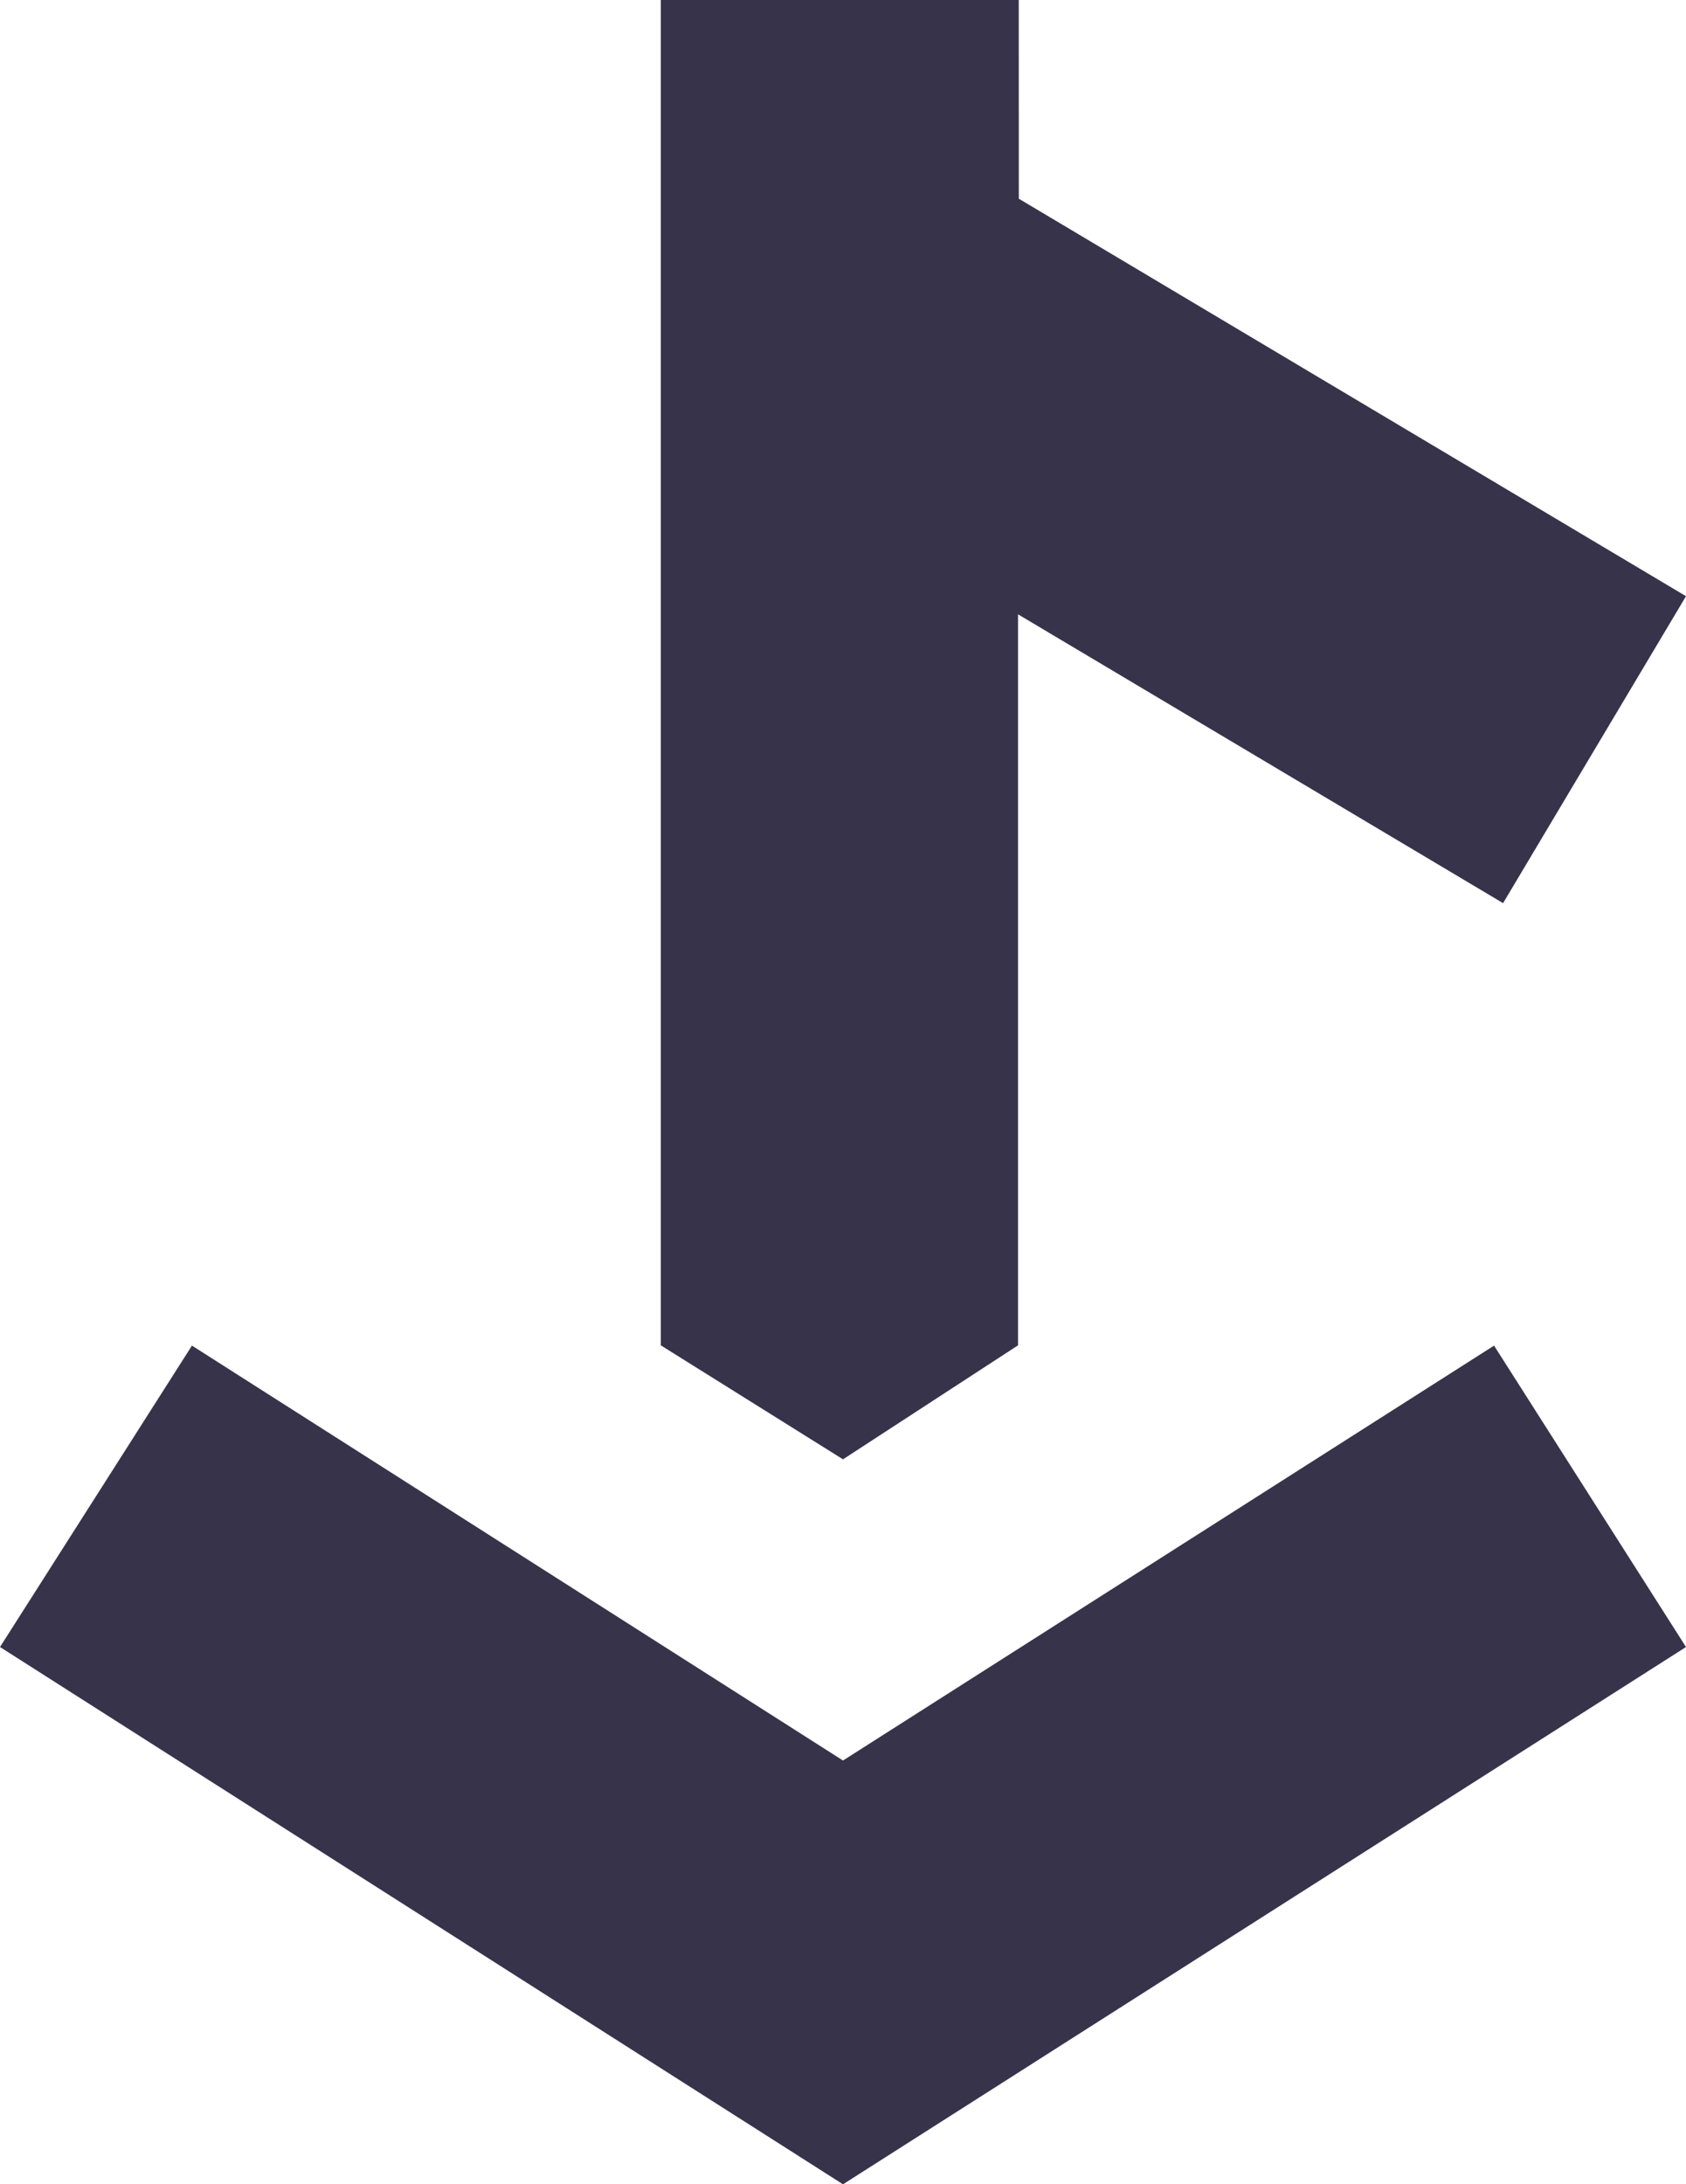
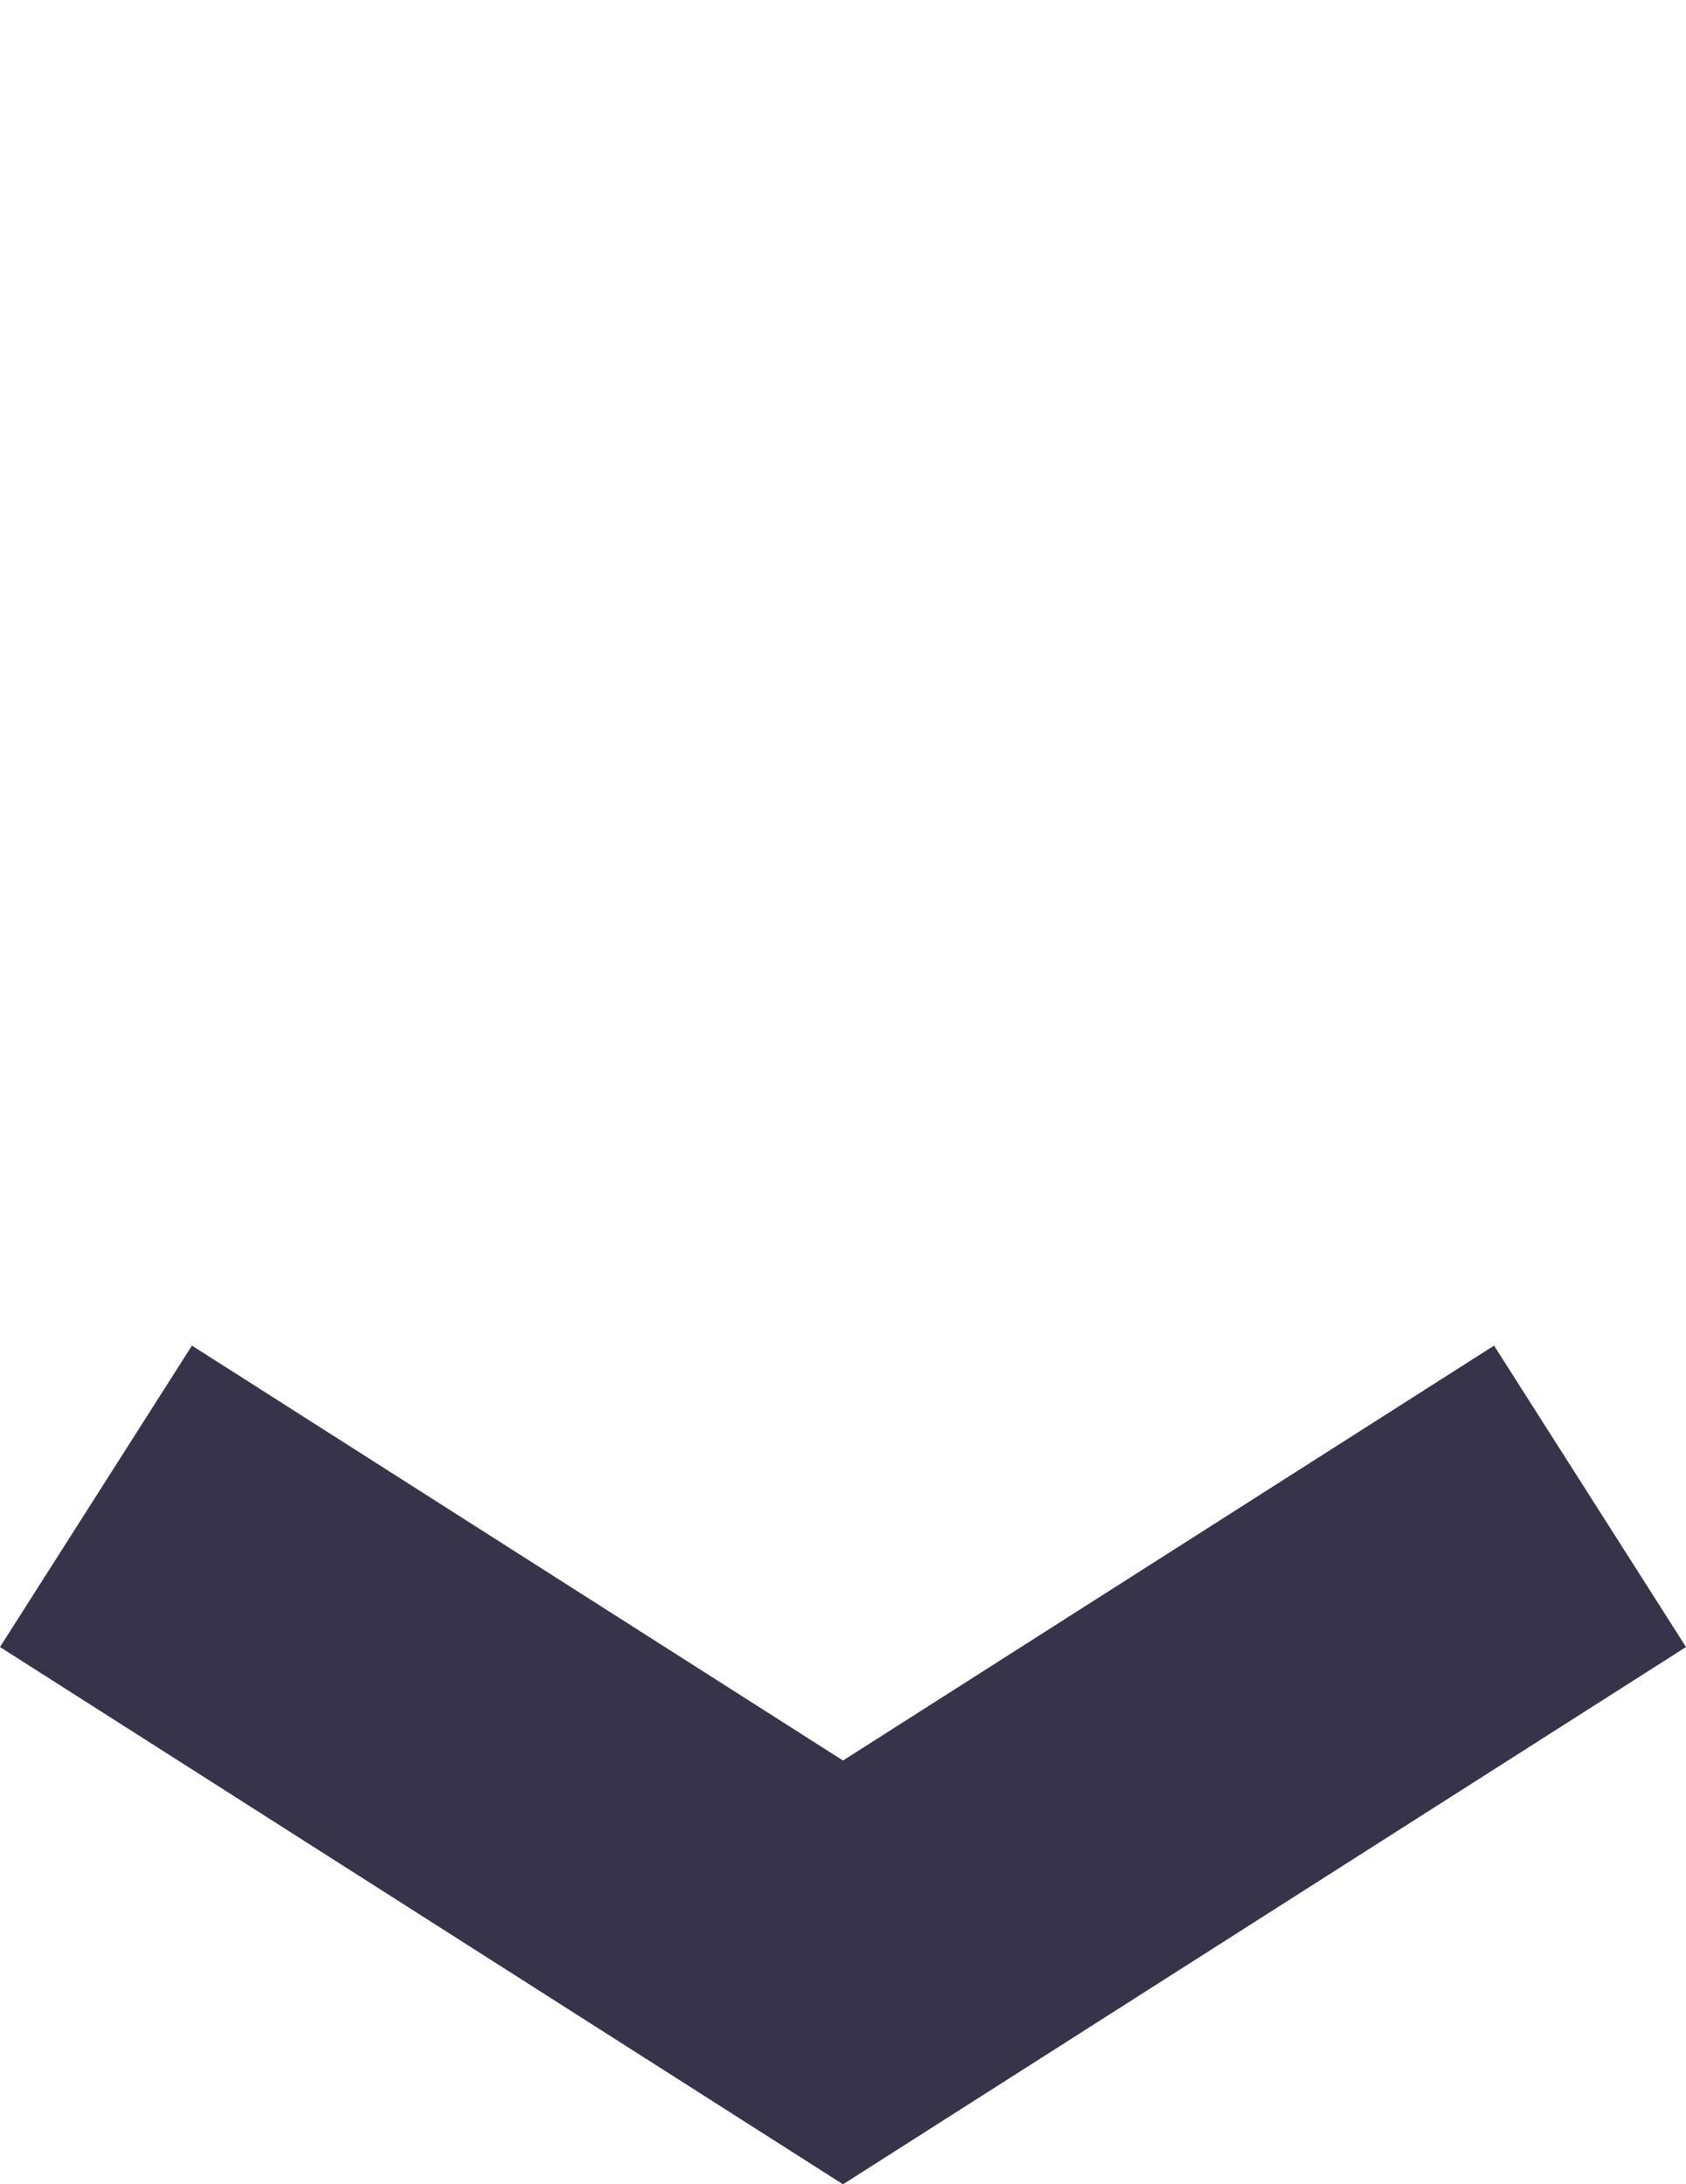
<svg xmlns="http://www.w3.org/2000/svg" viewBox="0 0 237.34 307.35">
  <defs>
    <style>.cls-1{fill:#37334a;}</style>
  </defs>
  <g id="Layer_2" data-name="Layer 2">
    <g id="Layer_1-2" data-name="Layer 1">
      <polygon class="cls-1" points="118.67 307.35 0 231.75 27.02 189.34 118.67 247.72 210.32 189.34 237.34 231.75 118.67 307.35" />
-       <polygon class="cls-1" points="143.31 189.3 118.67 205.34 93.02 189.3 93.02 0 143.41 0 143.42 27.96 237.34 83.89 211.59 127.08 143.31 86.44 143.31 189.3" />
    </g>
  </g>
</svg>